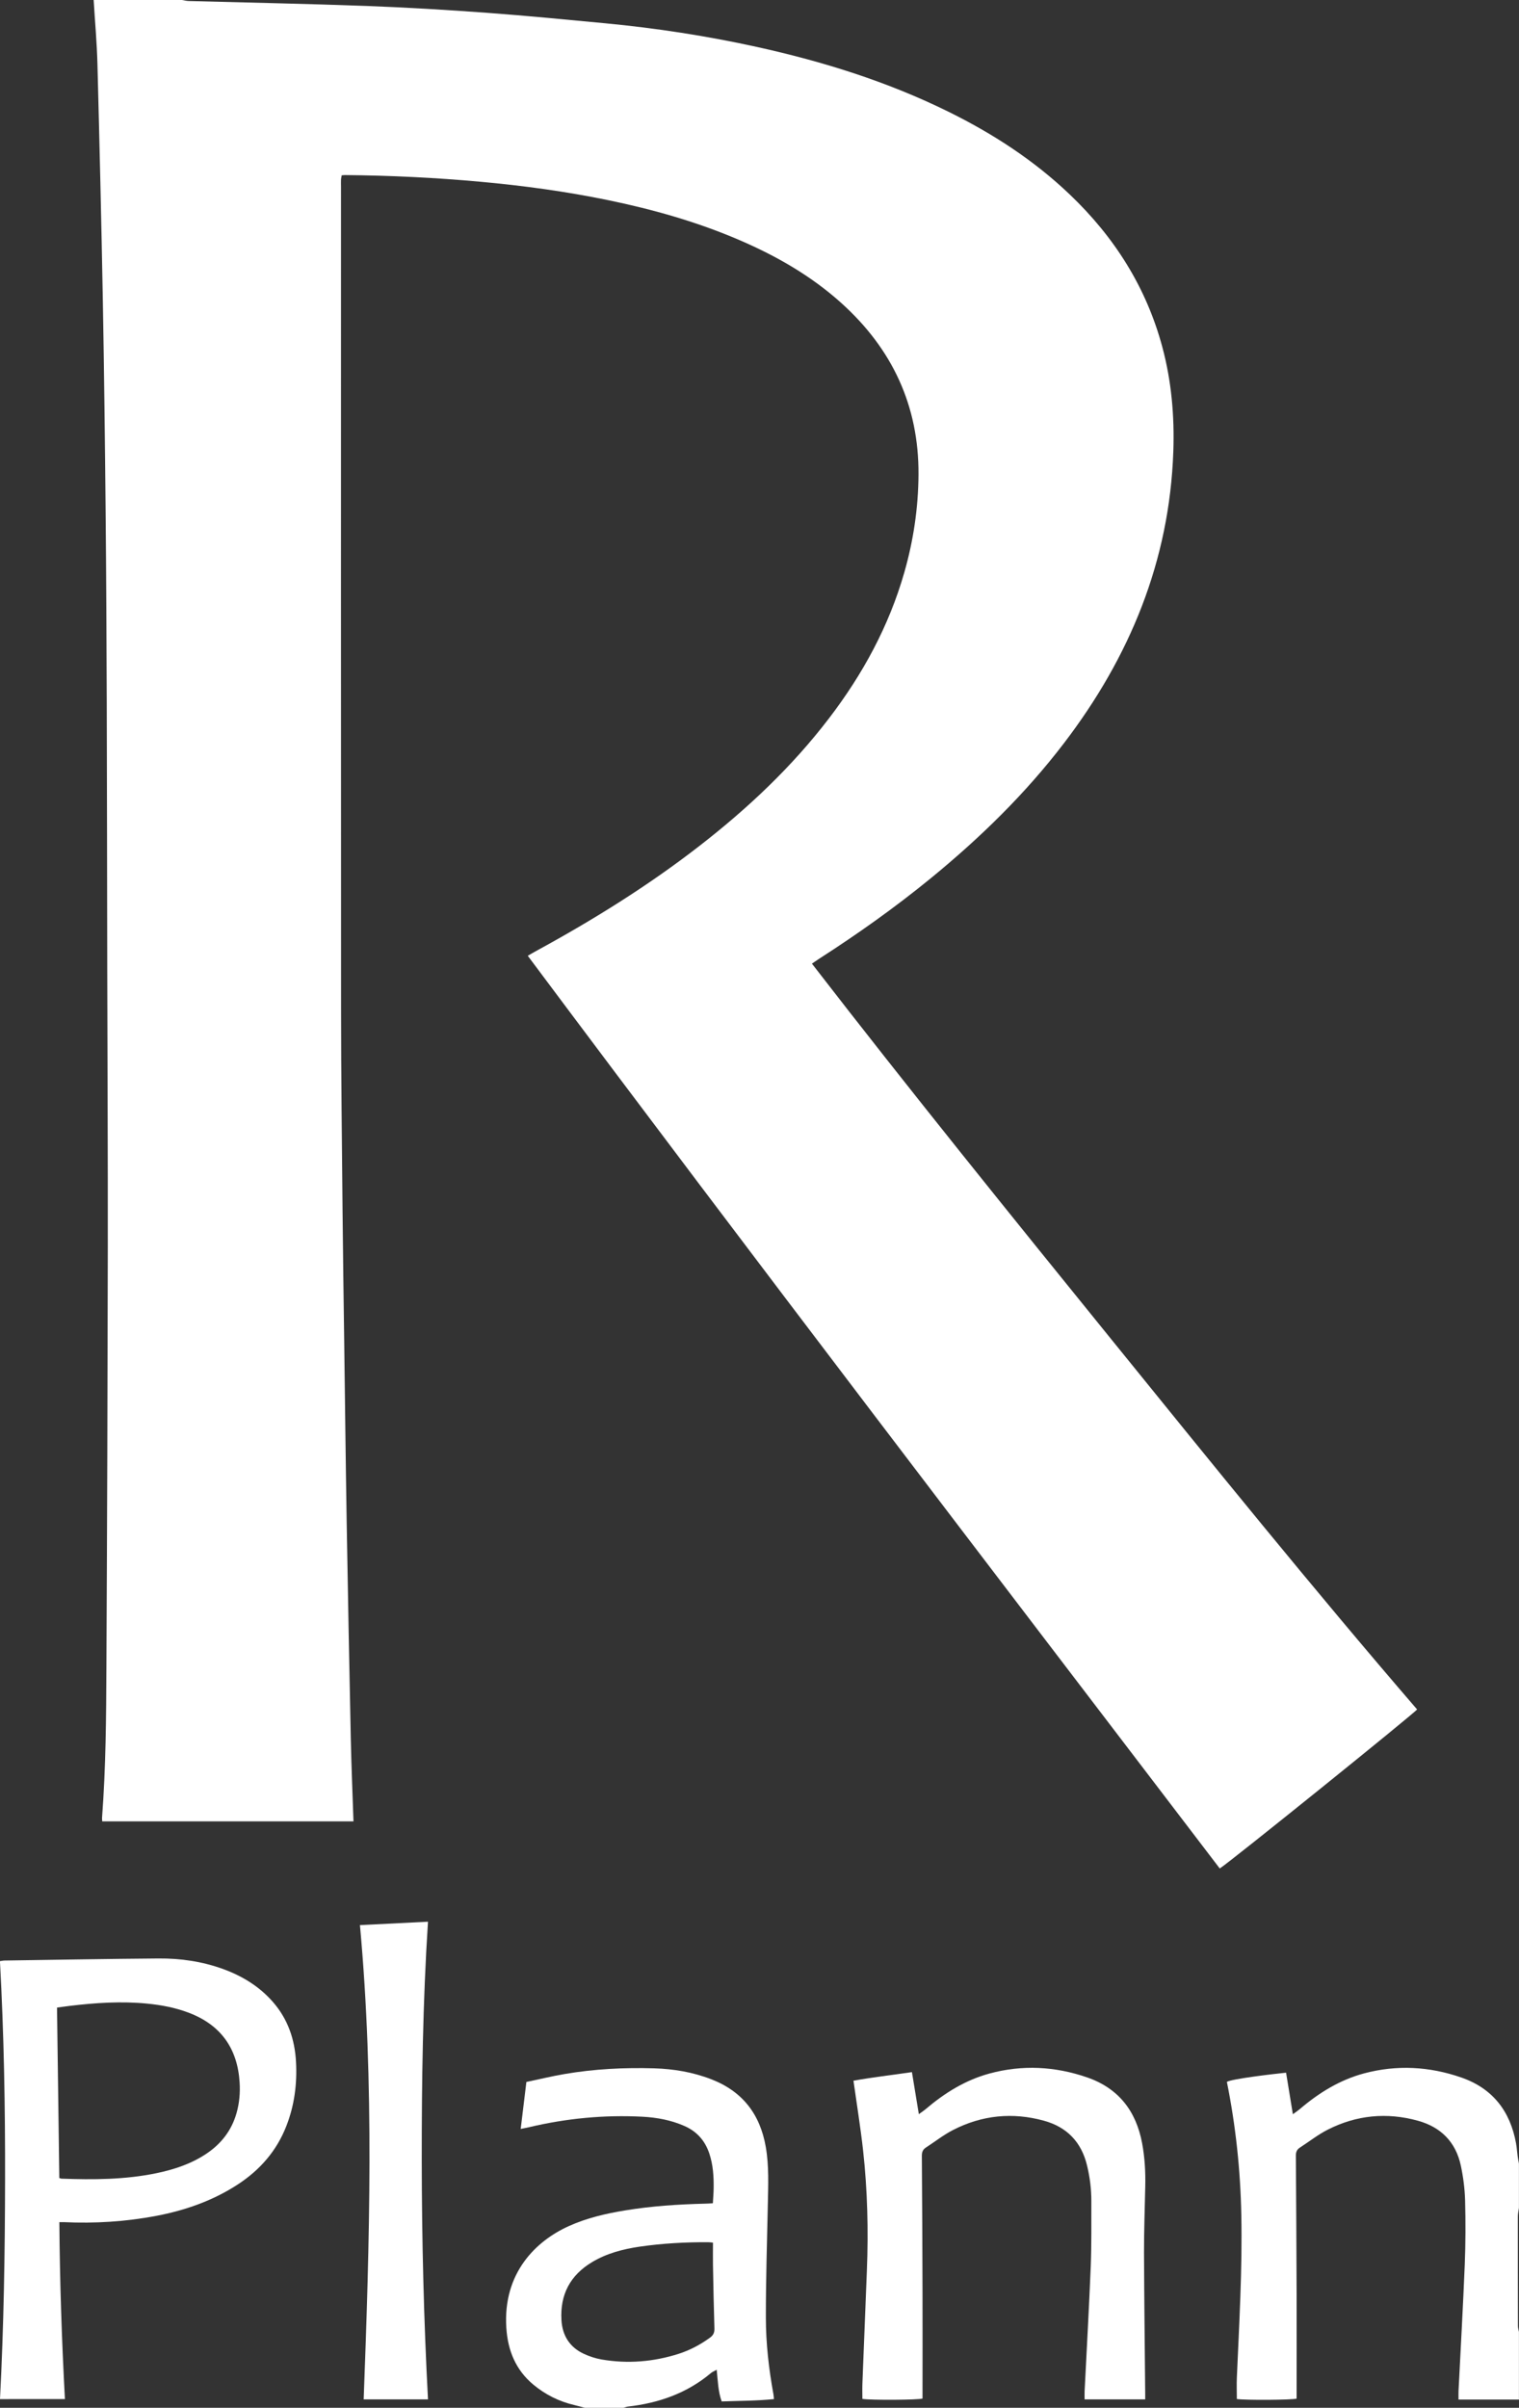
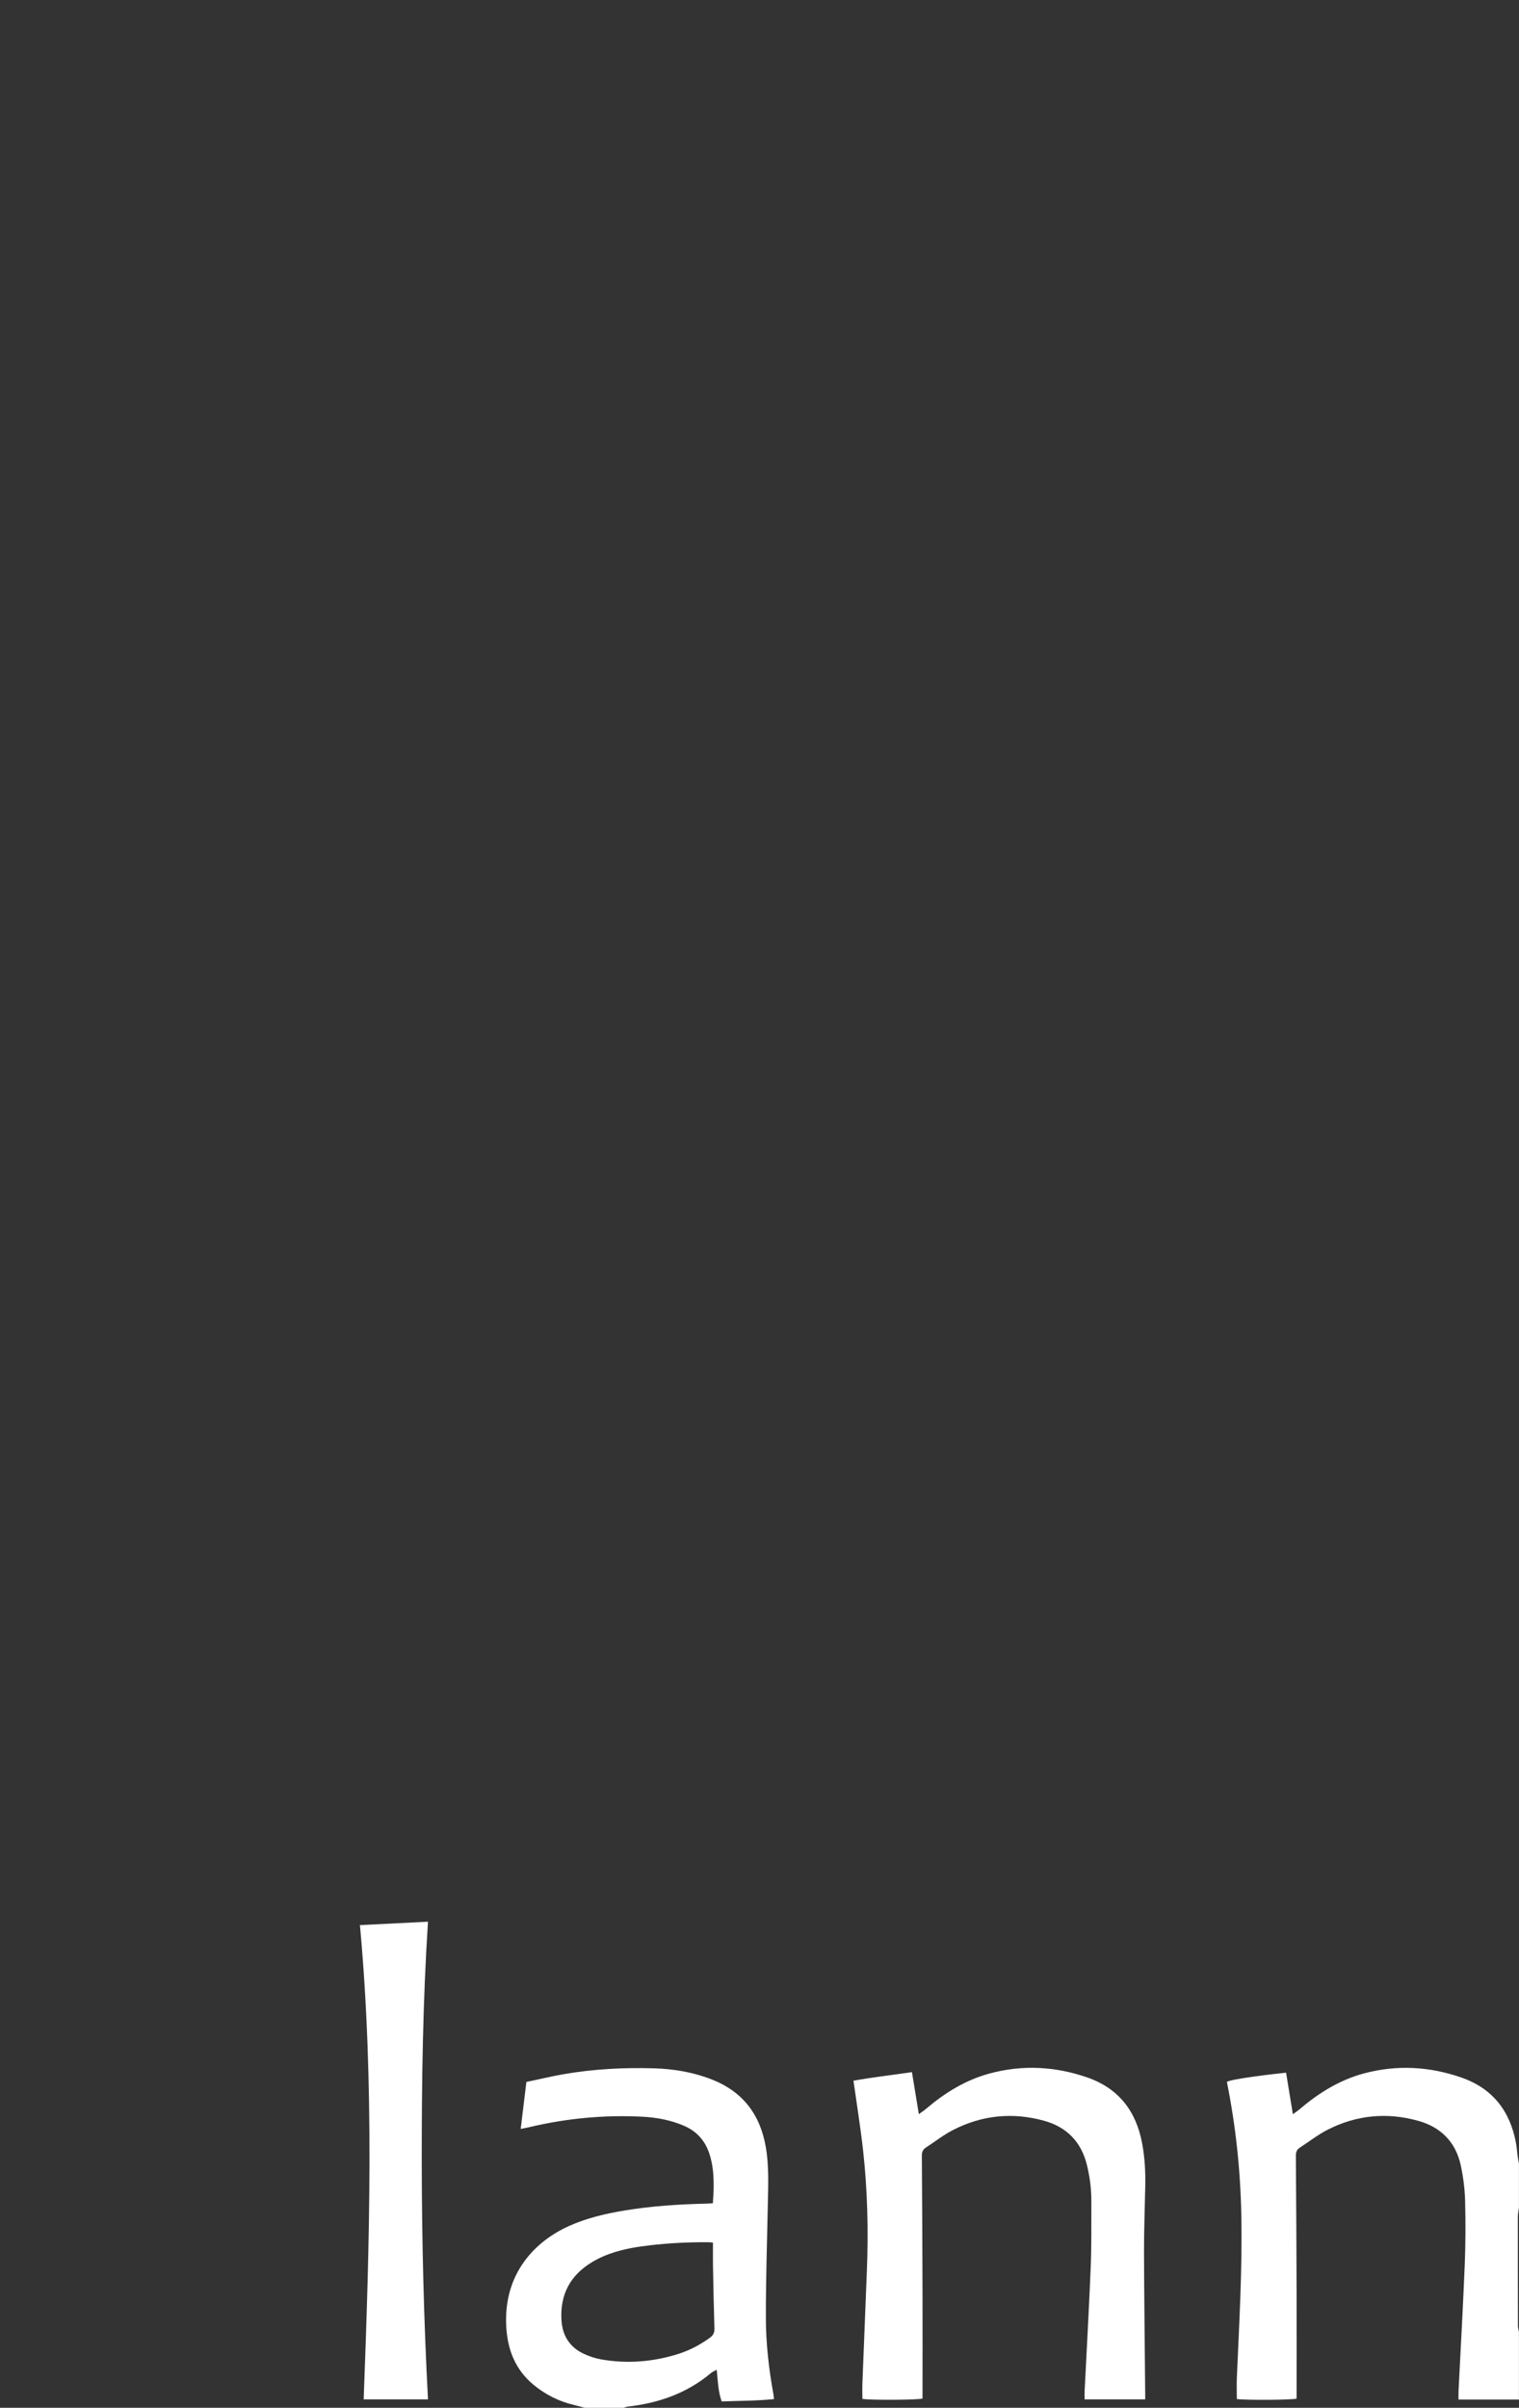
<svg xmlns="http://www.w3.org/2000/svg" id="Camada_2" viewBox="0 0 272.79 432.39">
  <rect x="0" y="0" width="272.79" height="432.39" fill="#333333" stroke="none" />
  <defs>
    <style>.cls-1{fill:#fff;}</style>
  </defs>
  <g id="Camada_1-2">
    <g>
-       <path class="cls-1" d="M32.68,0c.4,.06,.79,.17,1.19,.18,10.65,.29,21.3,.5,31.94,.89,7.22,.27,14.43,.7,21.64,1.23,7.08,.52,14.15,1.21,21.22,1.88,9.17,.87,18.26,2.27,27.26,4.25,11.89,2.62,23.44,6.23,34.39,11.63,7.97,3.93,15.36,8.72,21.81,14.88,8,7.63,13.73,16.65,16.61,27.39,1.65,6.15,2.19,12.41,1.97,18.77-.69,19.65-7.81,36.87-19.62,52.34-6.95,9.11-15.1,17.05-23.95,24.29-6.4,5.23-13.13,10.01-20.09,14.48-.37,.24-.74,.5-1.24,.84,17.63,22.81,35.69,45.15,53.77,67.47,18.09,22.33,36.15,44.69,54.91,66.46-.53,.73-33.58,27.39-35.44,28.56-41.55-54.48-83.2-108.9-124.27-163.9,.62-.36,1.08-.63,1.54-.88,10.2-5.56,20.05-11.68,29.24-18.81,8.68-6.73,16.64-14.21,23.33-22.97,6.05-7.91,10.74-16.52,13.5-26.14,1.65-5.75,2.52-11.62,2.56-17.59,.08-12.38-4.72-22.6-13.87-30.84-5.4-4.86-11.61-8.42-18.25-11.28-7.61-3.28-15.54-5.52-23.64-7.19-7.57-1.56-15.21-2.6-22.9-3.3-8.11-.74-16.23-1.13-24.36-1.2-.16,0-.33,.03-.57,.05-.04,.27-.11,.54-.12,.81-.02,.41,0,.83,0,1.24,0,49.1-.02,98.21,.01,147.31,0,12.22,.16,24.44,.27,36.67,.07,7.68,.19,15.36,.29,23.04,.15,10.94,.27,21.88,.45,32.82,.22,12.96,.47,25.92,.74,38.89,.1,4.91,.32,9.81,.48,14.81H18.36c-.01-.23-.05-.47-.03-.7,.68-9.02,.74-18.07,.78-27.11,.13-25.11,.21-50.21,.25-75.32,.02-16.64-.07-33.28-.1-49.93-.03-16.02-.04-32.05-.09-48.07-.04-11.27-.09-22.55-.2-33.82-.12-12.67-.27-25.35-.5-38.02-.26-14.2-.6-28.4-.97-42.6C17.4,7.66,17.05,3.83,16.82,0c5.29,0,10.57,0,15.86,0Z" />
      <path class="cls-1" d="M105.03,432.39c-.63-.16-1.25-.34-1.88-.49-2.74-.64-5.19-1.86-7.36-3.66-3.19-2.65-4.6-6.16-4.86-10.2-.65-9.93,5.4-15.65,11.2-18.27,3.22-1.46,6.63-2.25,10.1-2.82,4.77-.79,9.59-1.1,14.42-1.22,.41,0,.81-.04,1.37-.07,.05-.93,.13-1.82,.14-2.71,.03-2.11-.1-4.2-.78-6.23-.78-2.33-2.26-3.98-4.52-4.96-2.38-1.04-4.89-1.5-7.45-1.64-6.88-.36-13.68,.29-20.39,1.88-.43,.1-.87,.18-1.51,.31,.34-2.84,.67-5.56,1.02-8.43,2.31-.49,4.55-1.03,6.82-1.42,5.35-.92,10.74-1.19,16.16-1.03,3.48,.11,6.89,.68,10.16,1.94,5.64,2.16,8.82,6.26,9.85,12.16,.6,3.45,.44,6.91,.37,10.37-.14,6.77-.36,13.53-.35,20.3,0,4.62,.53,9.22,1.36,13.78,.04,.24,.05,.49,.09,.85-3.13,.32-6.24,.3-9.39,.42-.64-1.81-.68-3.66-.89-5.69-.42,.24-.75,.36-1.01,.57-4.31,3.64-9.38,5.41-14.92,6.04-.27,.03-.54,.15-.81,.22h-6.94Zm23.01-29.66c-.41-.04-.61-.07-.82-.07-4.13-.03-8.25,.2-12.33,.79-2.99,.44-5.9,1.19-8.53,2.76-3.96,2.36-5.8,5.85-5.53,10.43,.16,2.78,1.47,4.87,4.02,6.06,1,.46,2.08,.82,3.16,1.01,4.72,.81,9.37,.43,13.92-1.03,2.01-.65,3.86-1.64,5.58-2.89,.6-.44,.81-.91,.79-1.65-.12-3.79-.19-7.59-.26-11.38-.02-1.31,0-2.62,0-4.03Z" />
      <path class="cls-1" d="M272.79,430.91h-10.86c0-.55-.02-1.03,0-1.5,.38-7.58,.81-15.17,1.12-22.75,.15-3.83,.16-7.68,.06-11.52-.06-2.09-.33-4.2-.77-6.25-.9-4.22-3.58-6.91-7.7-8.05-5.6-1.55-11.06-1.02-16.23,1.62-1.75,.89-3.32,2.14-4.98,3.21-.54,.35-.72,.82-.71,1.46,.06,8.26,.1,16.51,.13,24.77,.02,6.27,0,12.55,0,18.84-.8,.25-9.22,.31-10.73,.07,0-1.27-.05-2.54,0-3.8,.42-9.77,1-19.54,.8-29.33-.16-8.02-1.01-15.97-2.59-23.82,.83-.54,8.52-1.44,10.63-1.65,.39,2.39,.79,4.8,1.22,7.46,.53-.39,.9-.63,1.22-.9,3.43-2.93,7.2-5.27,11.59-6.44,5.87-1.56,11.7-1.24,17.42,.74,5.63,1.95,8.8,6.03,9.85,11.83,.14,.77,.18,1.55,.29,2.33,.06,.44,.15,.88,.23,1.32v7.93c-.07,.52-.2,1.05-.2,1.57,0,6.55,0,13.1,.02,19.65,0,.36,.12,.72,.18,1.08v12.14Z" />
-       <path class="cls-1" d="M10.66,399.06c.08,10.67,.43,21.17,1,31.77H0c.68-13.14,.89-26.25,.91-39.36,.03-13.08-.2-26.16-.92-39.29,.3-.04,.58-.11,.86-.11,9.21-.13,18.41-.3,27.62-.37,3.94-.03,7.82,.53,11.55,1.88,3.47,1.26,6.55,3.13,9,5.94,2.69,3.08,3.93,6.75,4.14,10.77,.21,3.91-.28,7.75-1.71,11.43-1.74,4.51-4.76,7.97-8.79,10.59-4.46,2.9-9.39,4.62-14.58,5.61-5.5,1.05-11.05,1.39-16.64,1.13-.2,0-.4,0-.79,0Zm0-7.93c.19,.06,.27,.1,.34,.11,5.74,.21,11.48,.19,17.14-.99,3.17-.66,6.21-1.67,8.93-3.49,2.67-1.79,4.53-4.19,5.41-7.3,.51-1.8,.67-3.65,.55-5.52-.39-6.15-3.43-10.36-9.23-12.53-2.37-.89-4.84-1.35-7.35-1.6-4.67-.46-9.32-.15-13.96,.41-.76,.09-1.52,.21-2.25,.3,.14,10.29,.27,20.43,.41,30.61Z" />
      <path class="cls-1" d="M205.69,430.88h-10.91c0-.52-.02-.99,0-1.47,.37-7.46,.8-14.92,1.1-22.38,.16-3.92,.09-7.84,.11-11.76,0-2.15-.26-4.28-.77-6.38-1-4.2-3.6-6.91-7.73-8.05-5.64-1.56-11.14-1.01-16.35,1.67-1.71,.88-3.25,2.1-4.87,3.15-.54,.35-.72,.81-.72,1.46,.06,8.17,.1,16.35,.12,24.52,.02,6.36,0,12.71,0,19.09-.78,.25-9.12,.32-10.8,.06,0-.88-.03-1.78,0-2.67,.26-6.81,.55-13.61,.81-20.41,.28-7.19,.11-14.37-.68-21.52-.46-4.14-1.13-8.25-1.73-12.54,3.35-.61,6.86-1,10.5-1.54,.41,2.49,.8,4.9,1.24,7.55,.53-.39,.89-.62,1.22-.9,3.4-2.9,7.13-5.22,11.47-6.4,5.91-1.6,11.78-1.29,17.54,.7,5.63,1.95,8.79,6.03,9.87,11.83,.48,2.57,.62,5.16,.56,7.76-.08,3.96-.23,7.92-.22,11.89,.03,8.42,.14,16.84,.21,25.26,0,.32,0,.64,0,1.09Z" />
      <path class="cls-1" d="M76.86,430.88h-11.55c1.06-28.38,1.94-56.74-.67-85.17,4.08-.2,8.06-.4,12.22-.61-.93,14.4-1.13,28.67-1.12,42.94,.02,14.24,.36,28.48,1.12,42.84Z" />
    </g>
  </g>
</svg>